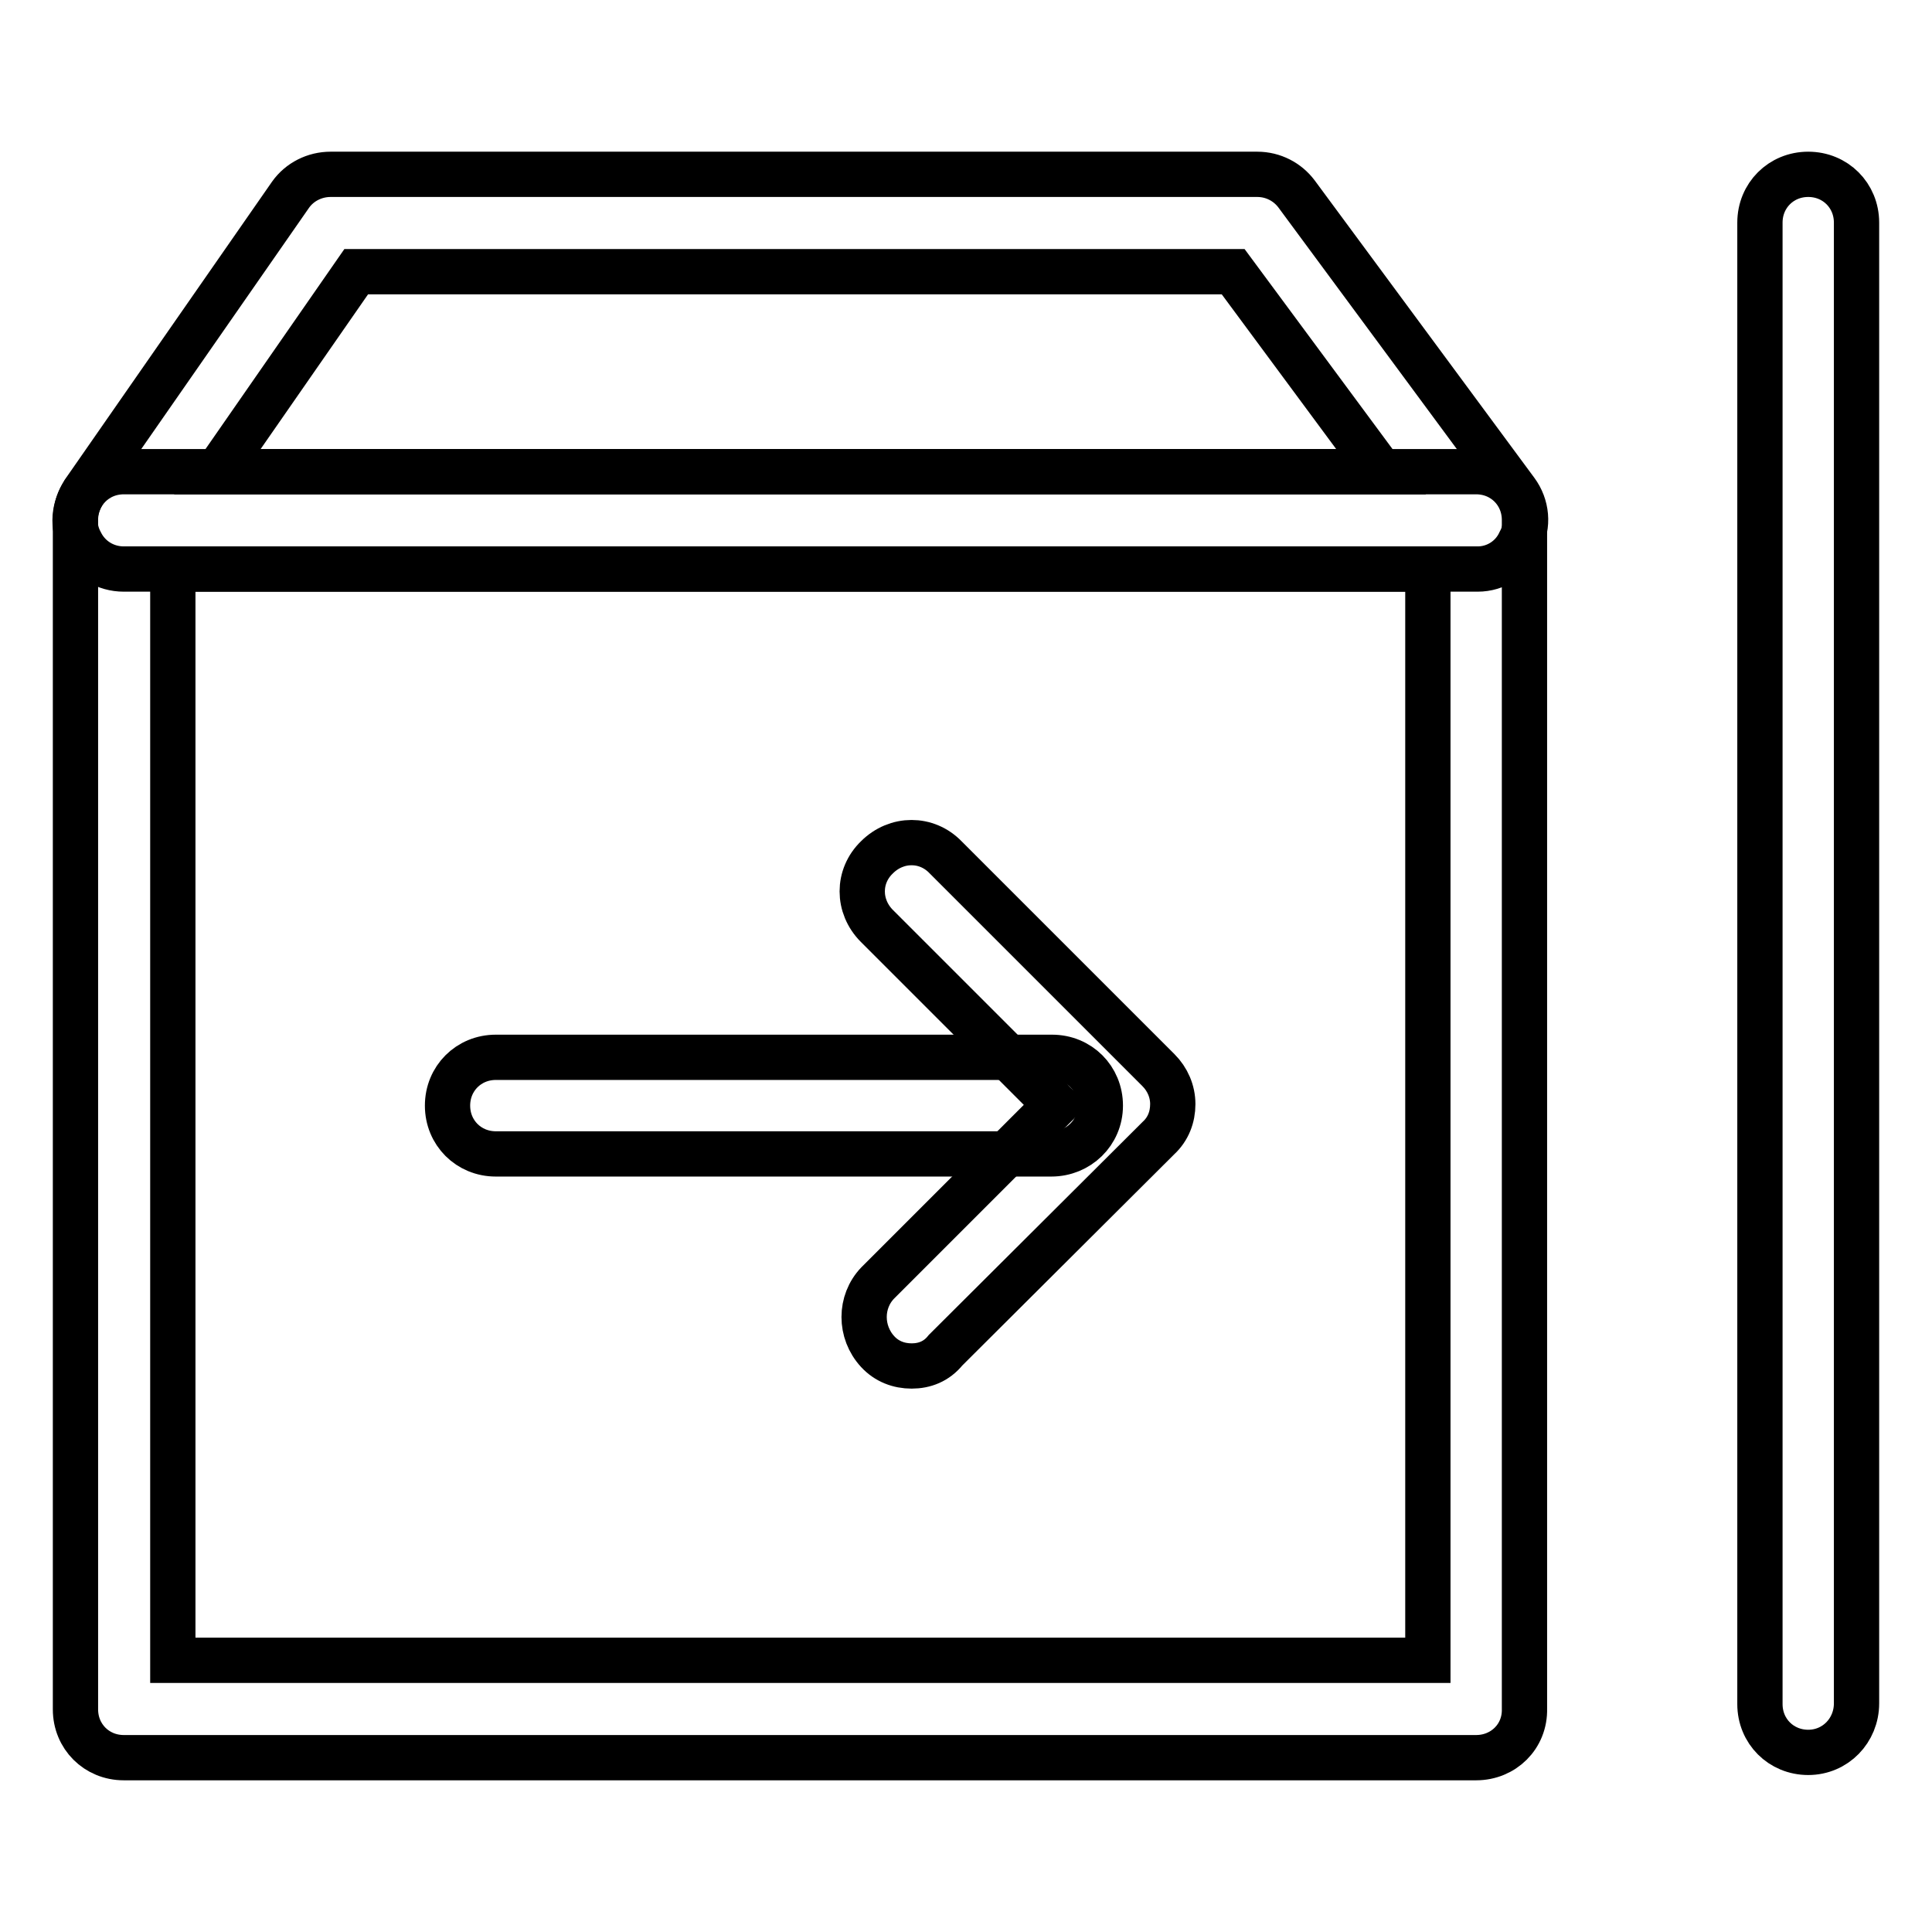
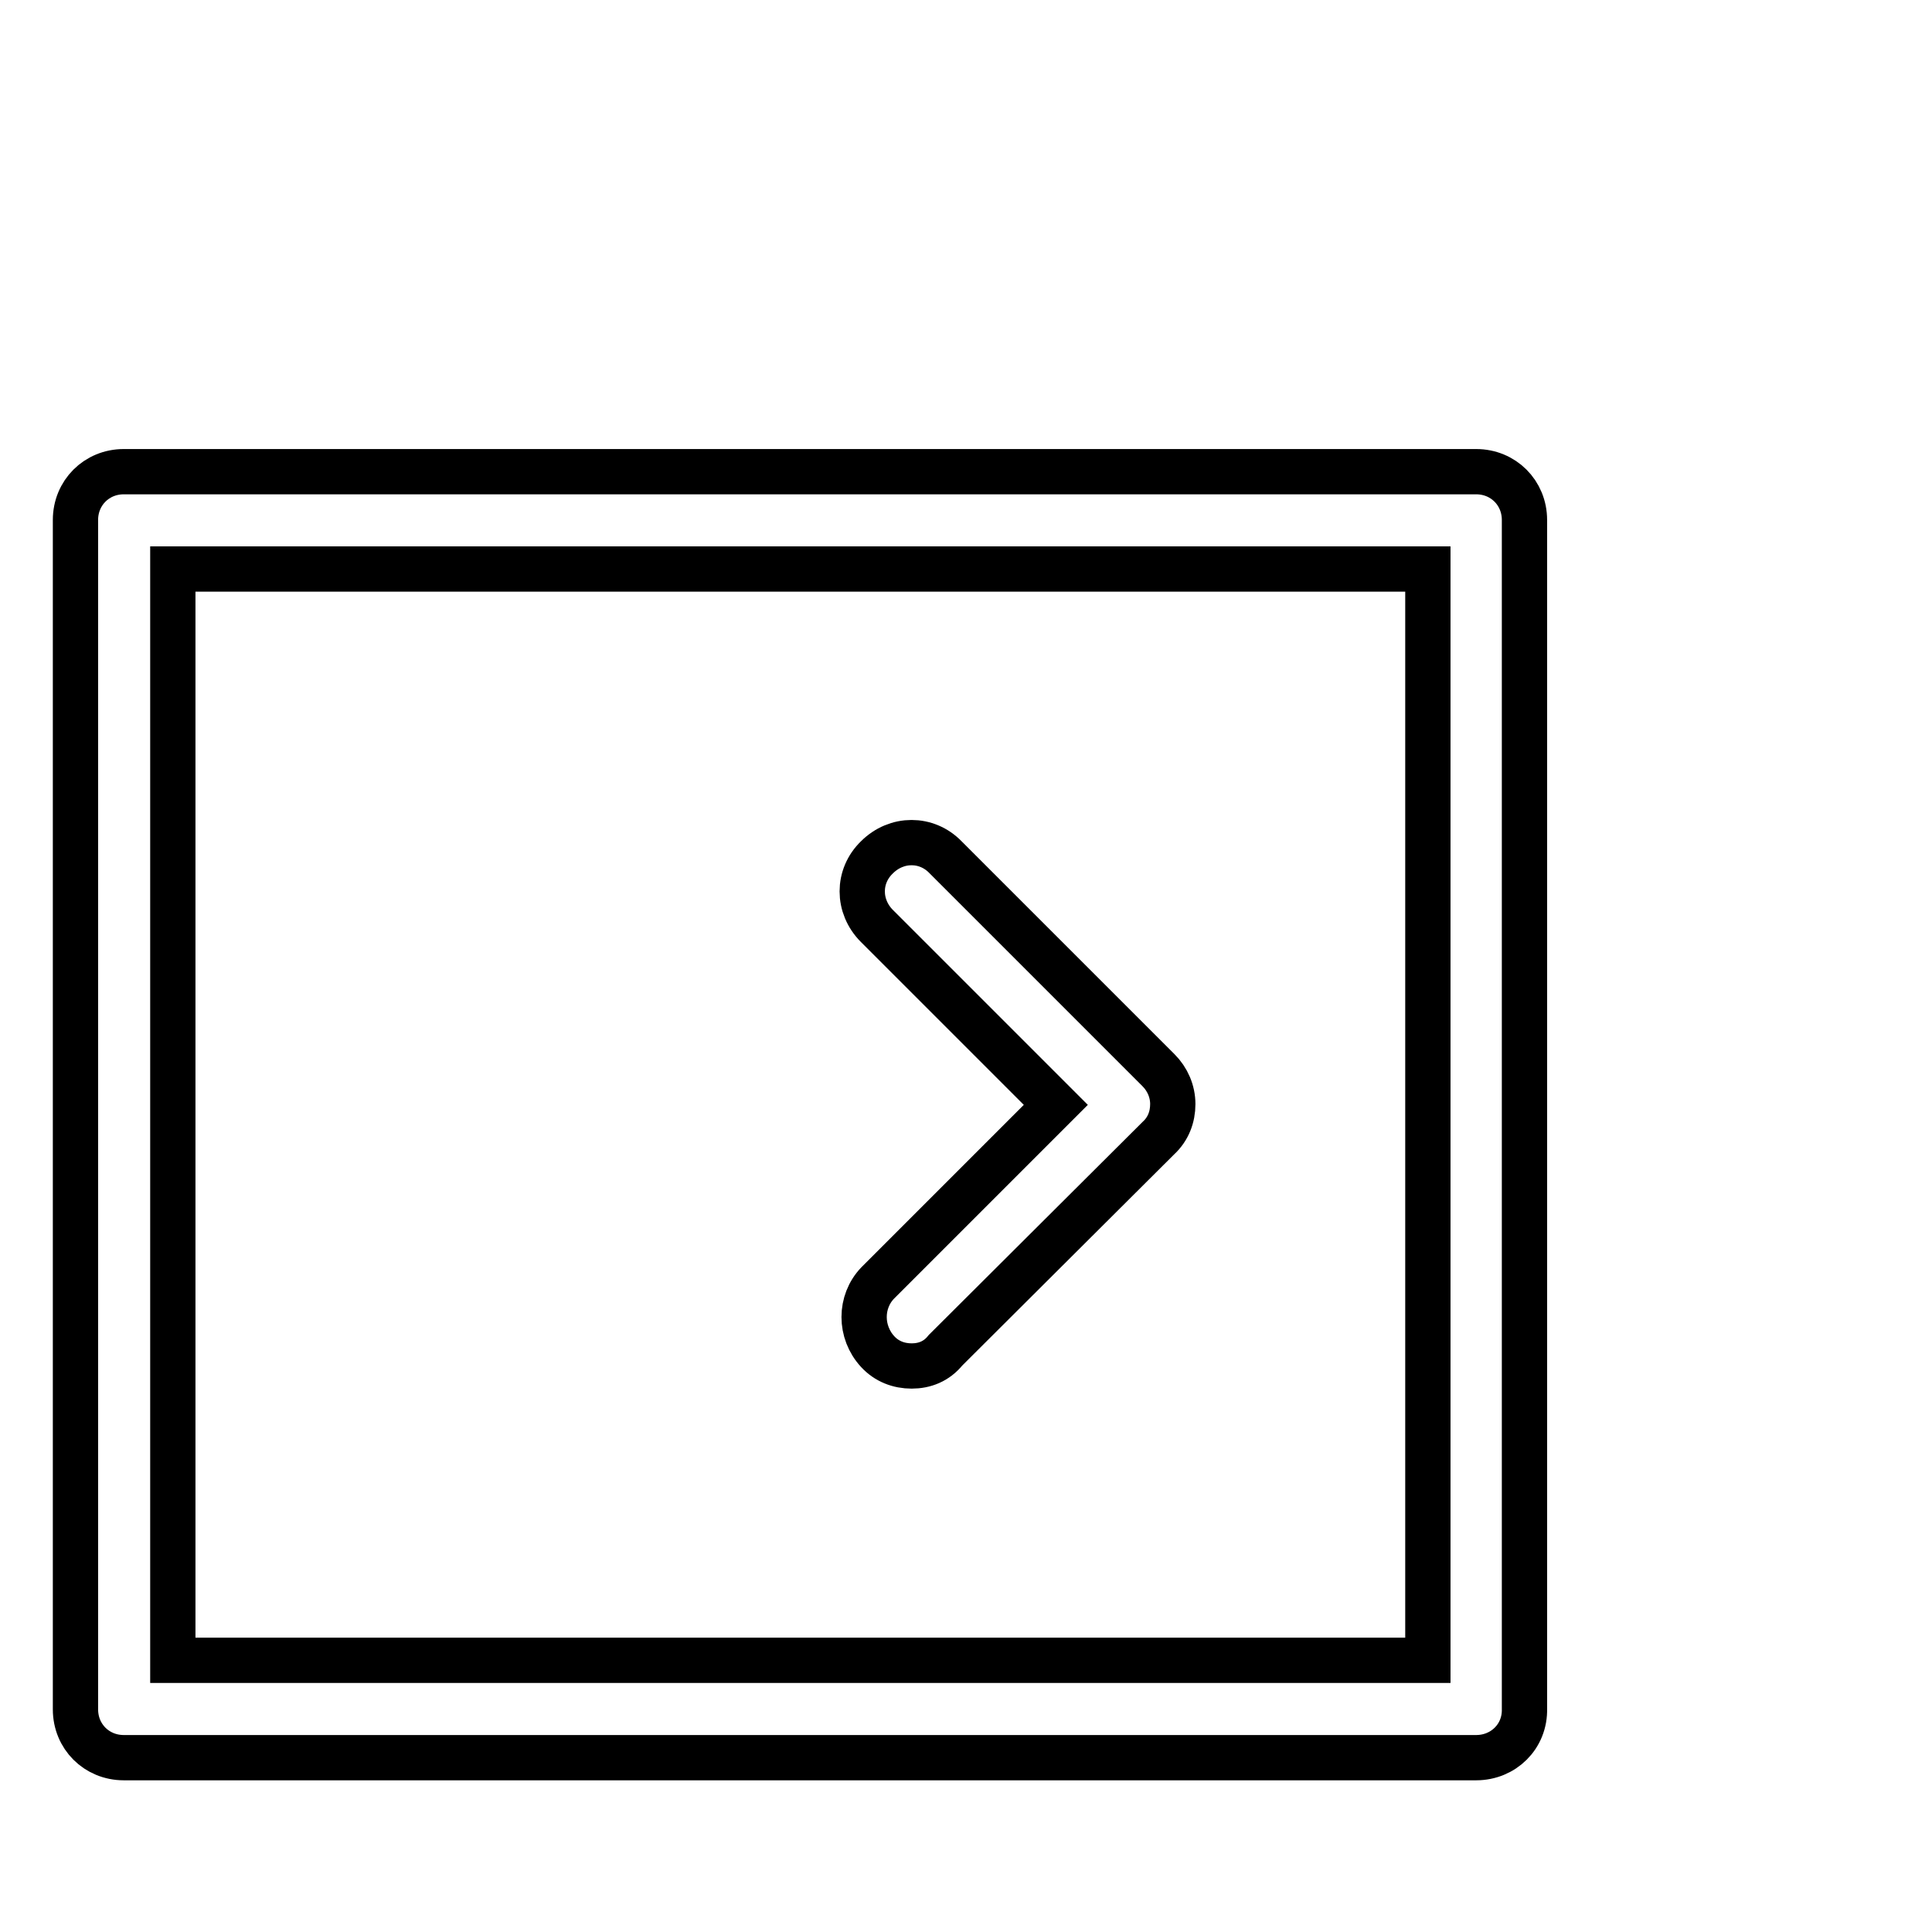
<svg xmlns="http://www.w3.org/2000/svg" version="1.1" x="0px" y="0px" viewBox="0 0 256 256" enable-background="new 0 0 256 256" xml:space="preserve">
  <g>
    <path stroke-width="6" fill-opacity="0" stroke="#000000" d="M195.6,232.9H16.4c-3.6,0-6.4-2.8-6.4-6.4V68.9c0-3.6,2.8-6.4,6.4-6.4h179.2c3.6,0,6.4,2.8,6.4,6.4v157.5 C202.1,230.1,199.2,232.9,195.6,232.9z M22.9,220h166.3V75.4H22.9V220L22.9,220z" />
-     <path stroke-width="6" fill-opacity="0" stroke="#000000" d="M195.8,75.4H16.4c-2.4,0-4.6-1.3-5.7-3.5c-1.2-2.2-0.9-4.6,0.4-6.7l27.4-39.4c1.2-1.7,3.2-2.7,5.3-2.7 h122.8c2.1,0,4,1,5.2,2.6l29.1,39.4c1.4,1.9,1.7,4.5,0.5,6.7C200.4,74,198.2,75.4,195.8,75.4L195.8,75.4z M28.8,62.5H183L163.4,36 H47.2L28.8,62.5z M139.3,152.9H65.7c-3.6,0-6.4-2.8-6.4-6.4c0-3.6,2.8-6.4,6.4-6.4h73.7c3.6,0,6.4,2.8,6.4,6.4 C145.8,150.1,142.9,152.9,139.3,152.9z M239.6,232.2c-3.6,0-6.4-2.8-6.4-6.4V29.5c0-3.6,2.8-6.4,6.4-6.4s6.4,2.8,6.4,6.4v196.2 C246,229.3,243.2,232.2,239.6,232.2L239.6,232.2z" />
    <path stroke-width="6" fill-opacity="0" stroke="#000000" d="M120.8,181c-1.7,0-3.3-0.6-4.5-1.9c-2.4-2.6-2.4-6.6,0-9.1l23.6-23.6l-23.7-23.7c-2.6-2.6-2.6-6.6,0-9.1 c2.6-2.6,6.6-2.6,9.1,0l28.2,28.2c1.2,1.2,1.9,2.8,1.9,4.5c0,1.7-0.6,3.3-1.9,4.5l-28.2,28.1C124.1,180.4,122.5,181,120.8,181 L120.8,181z" />
  </g>
</svg>